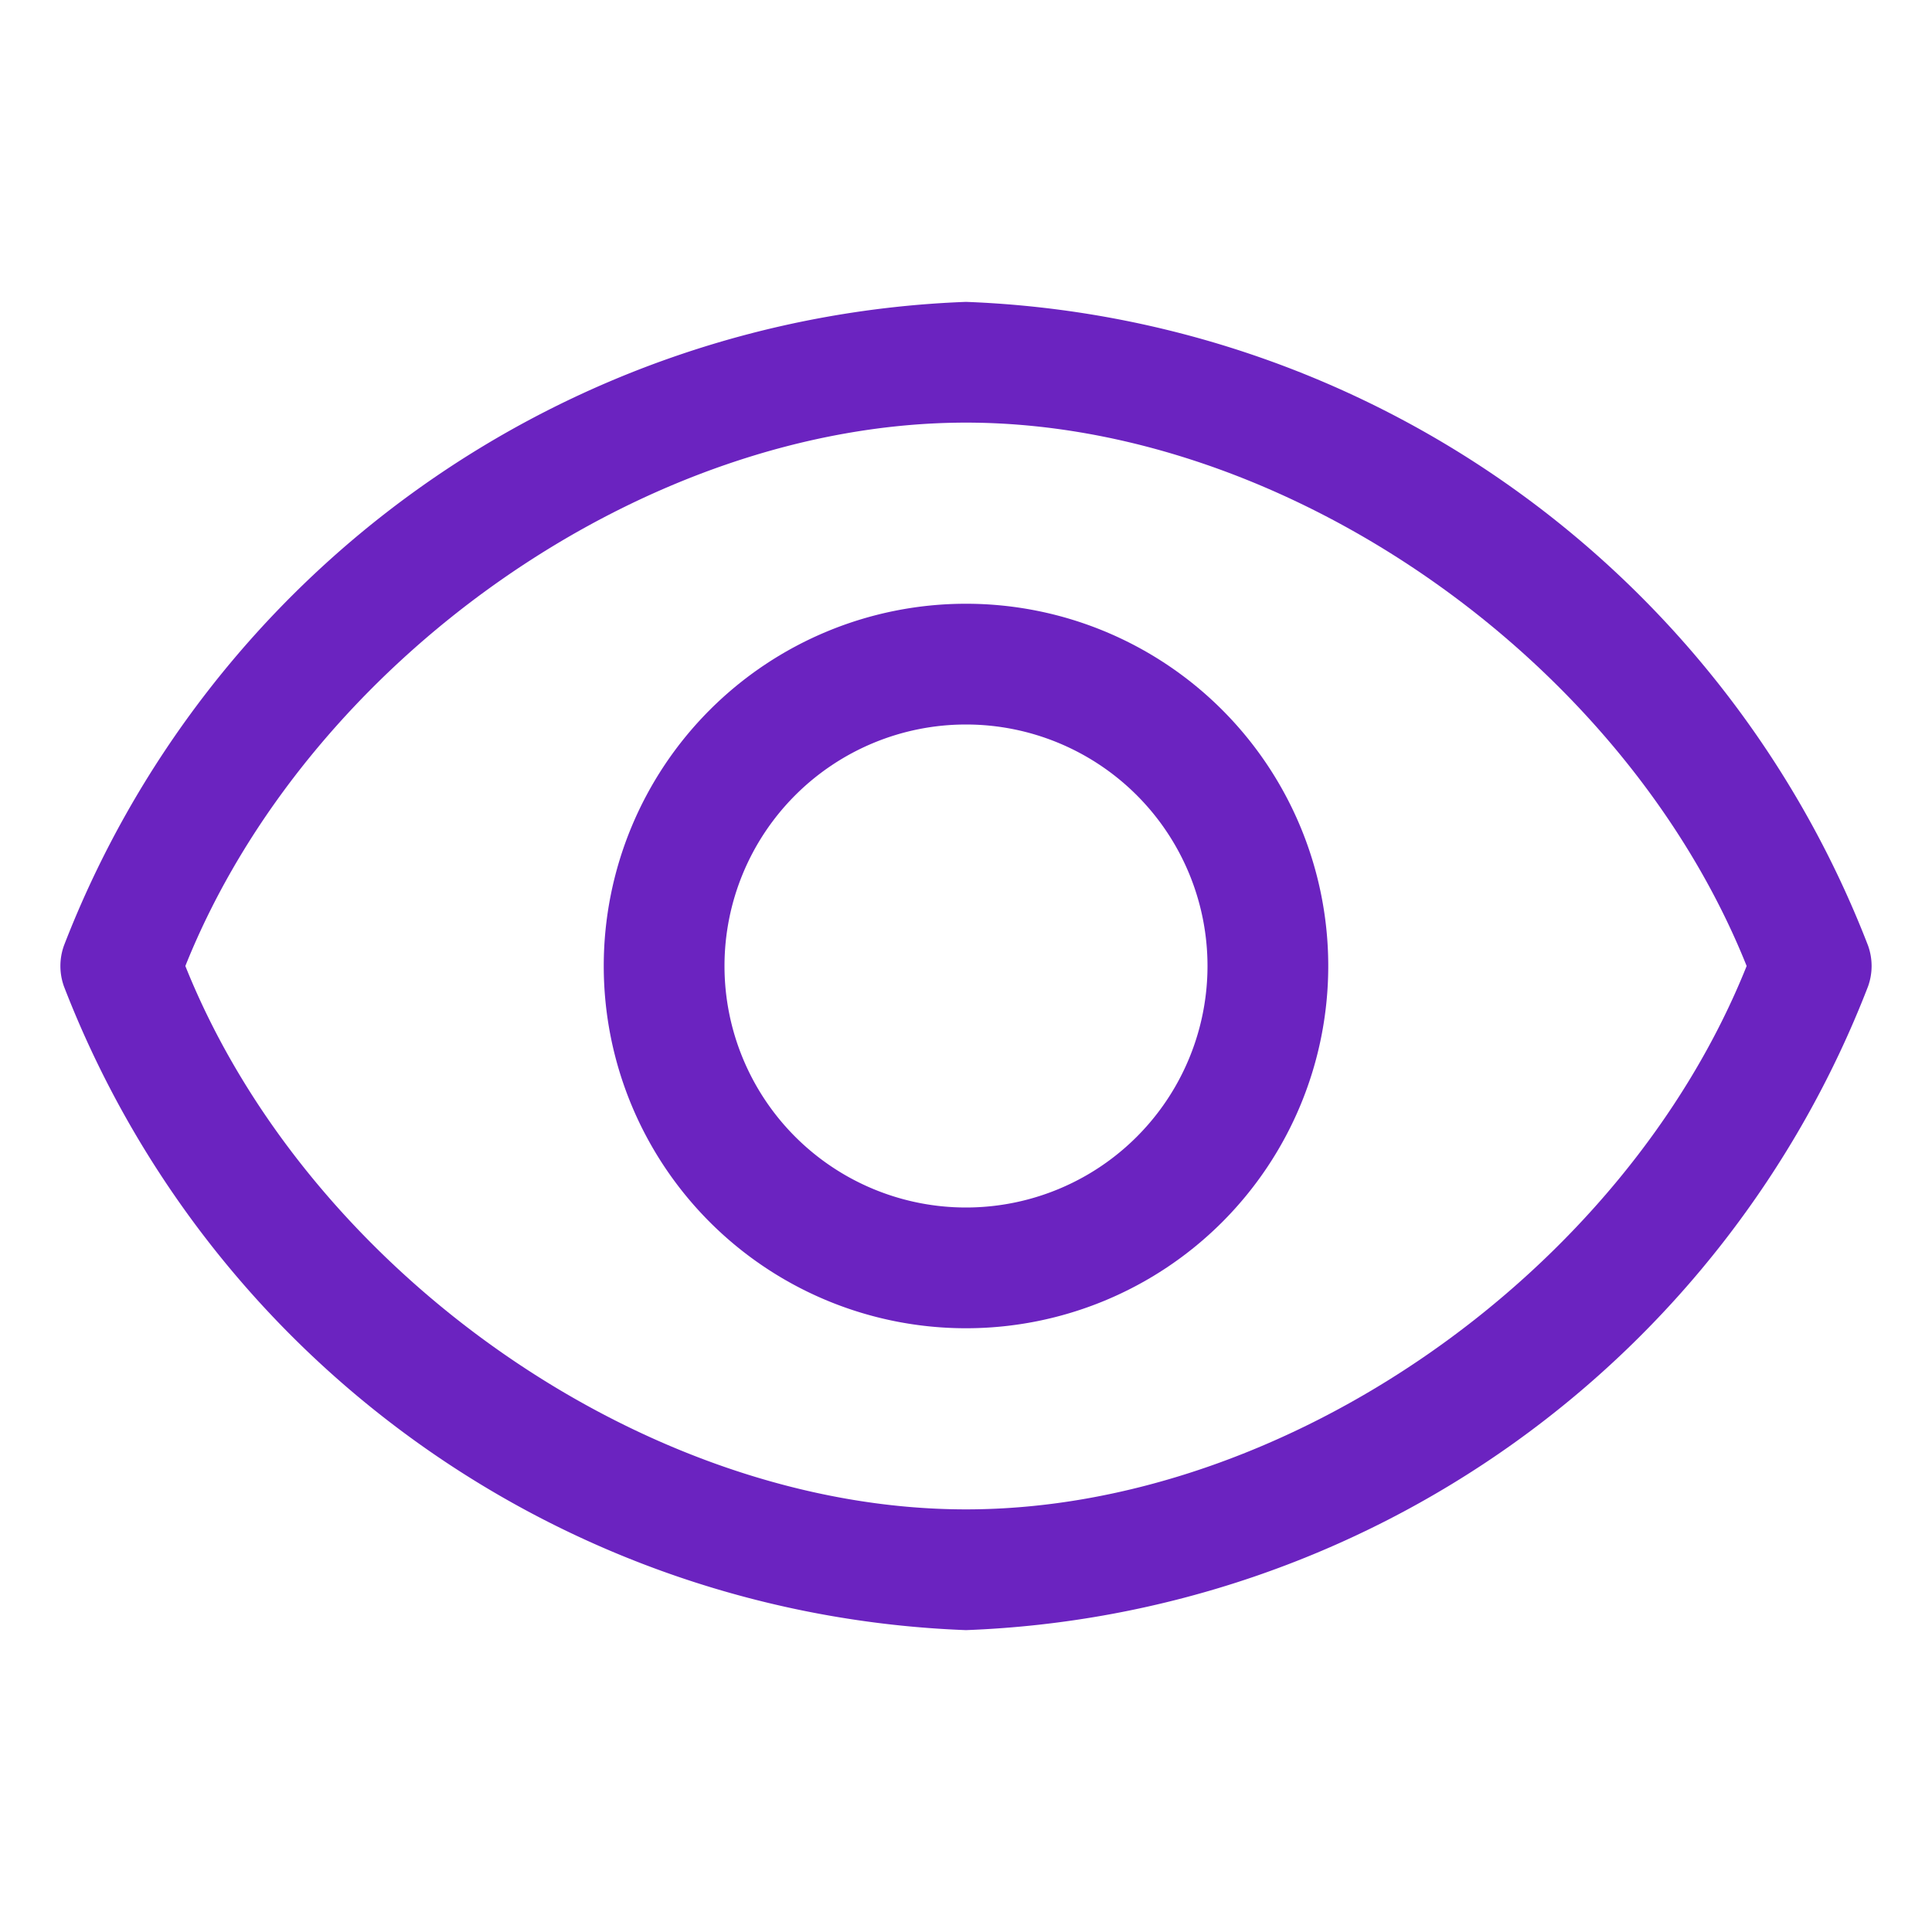
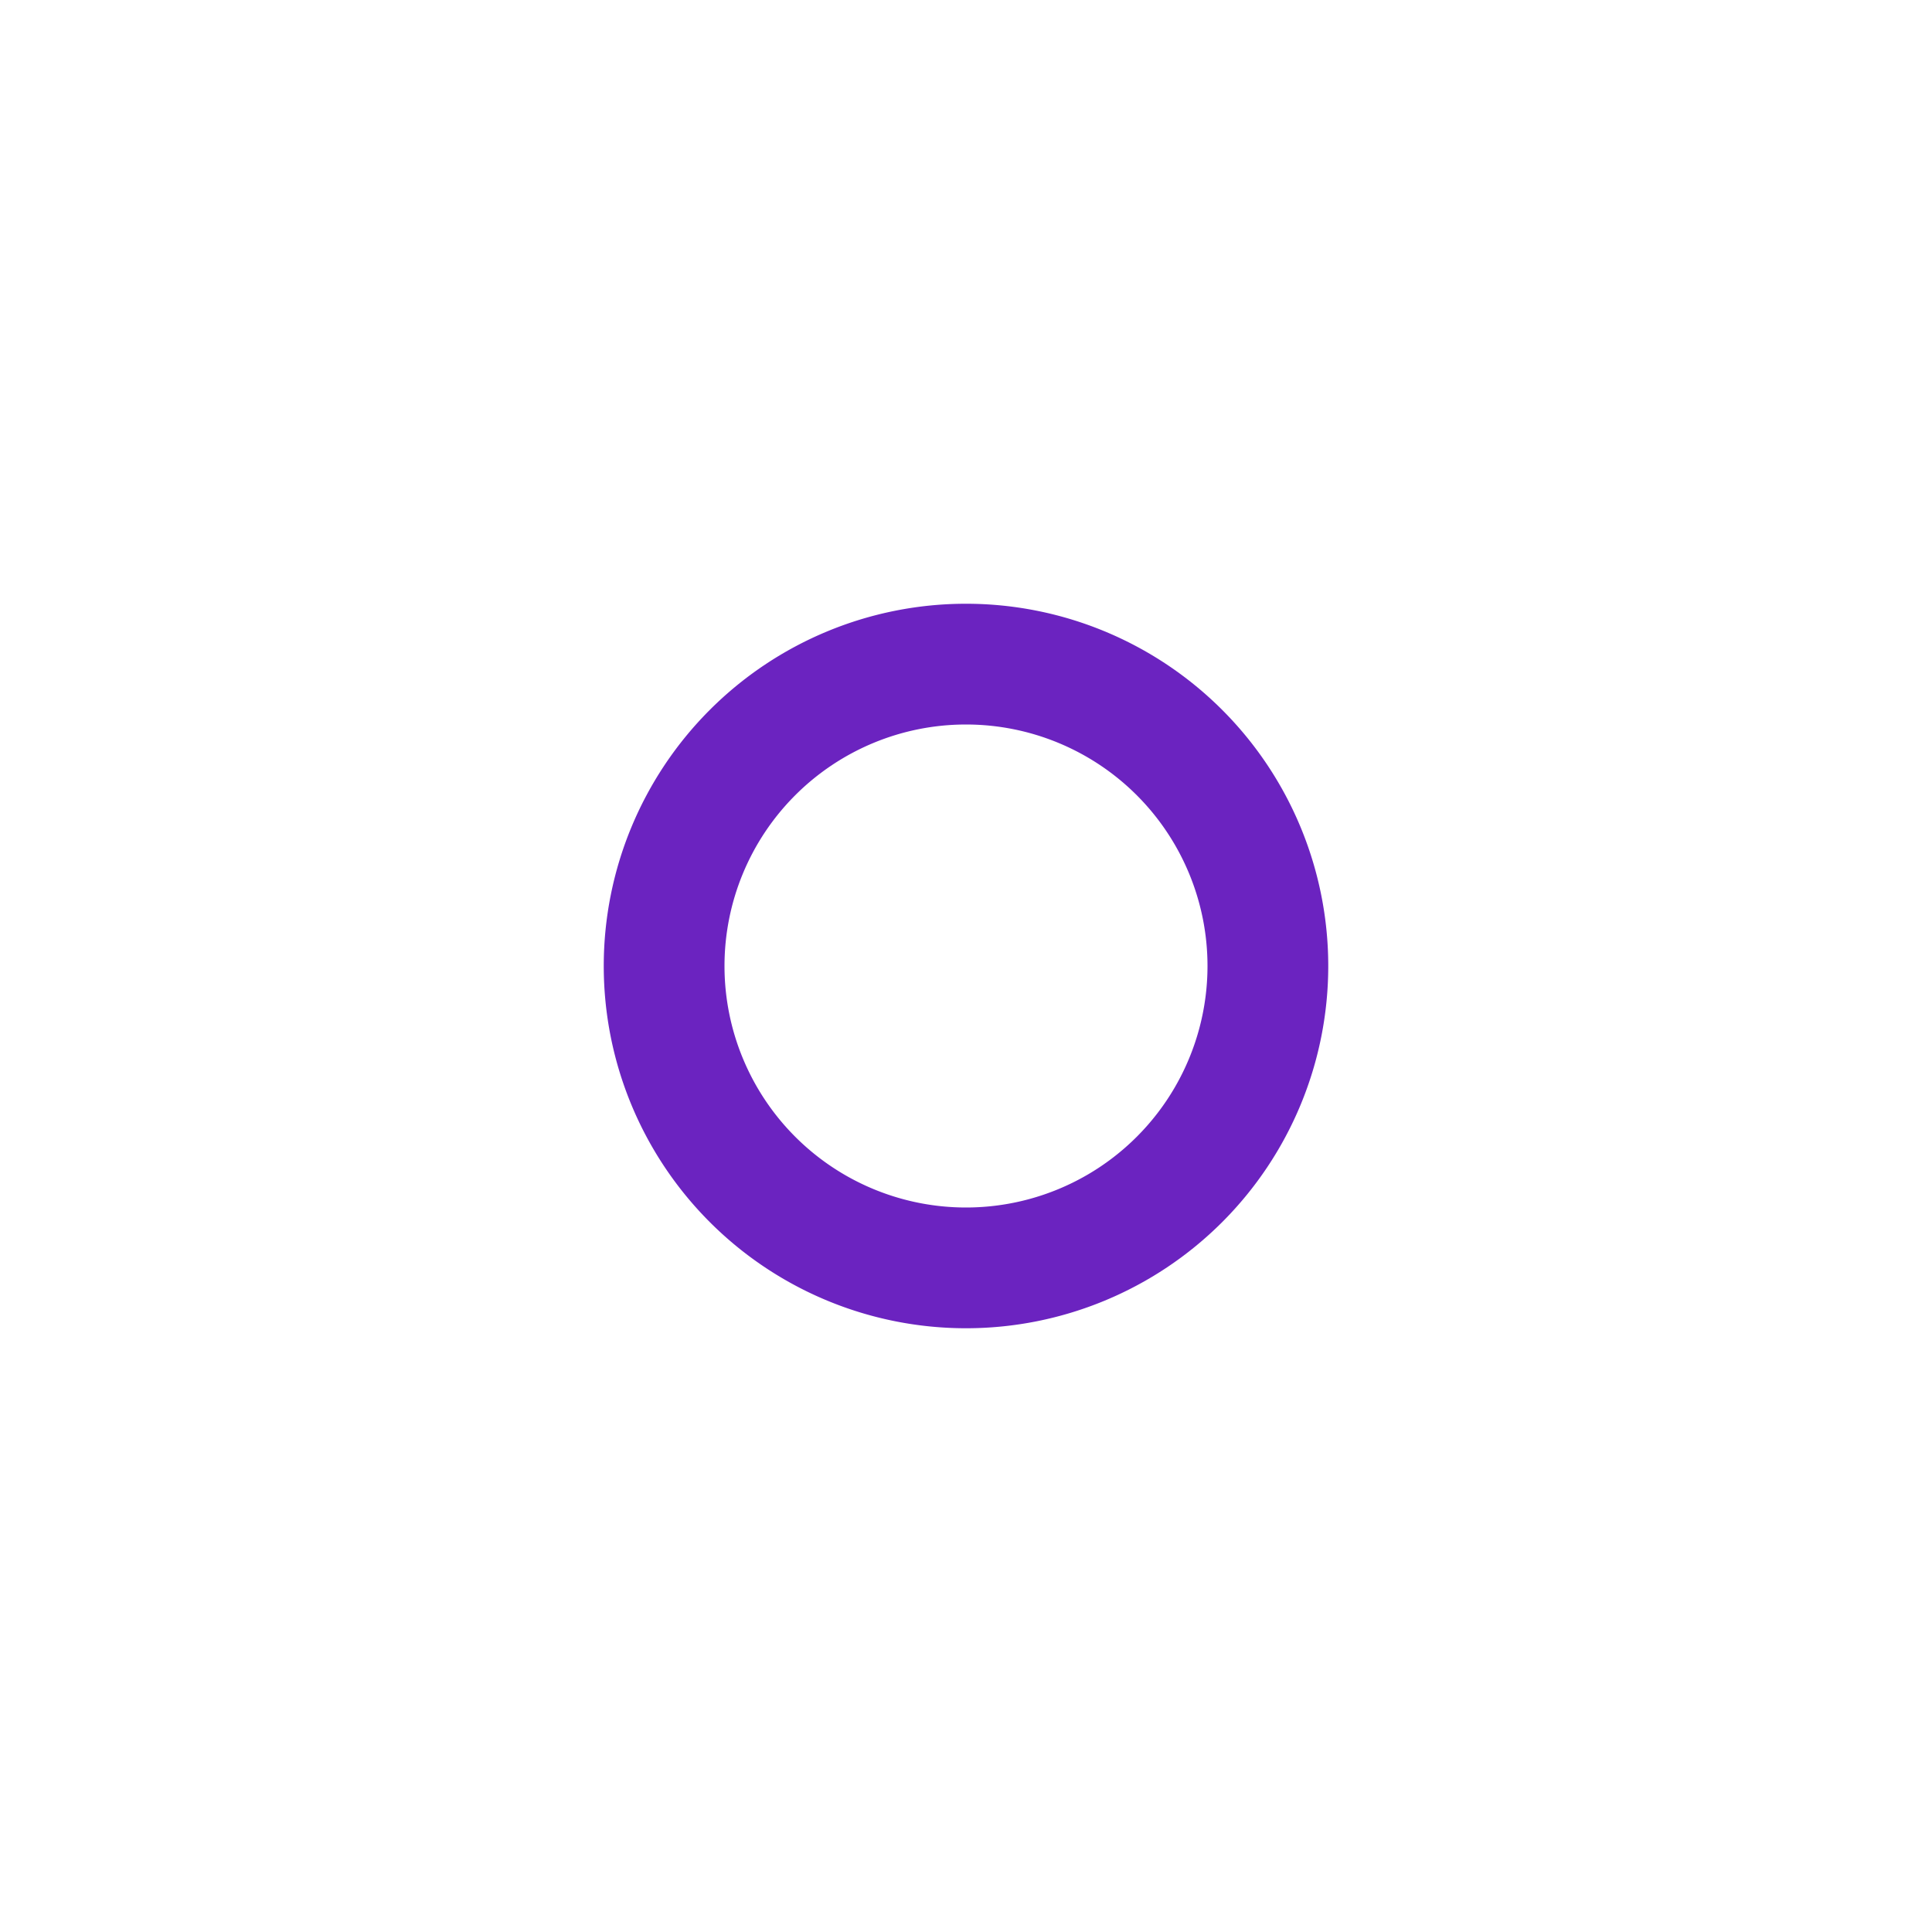
<svg xmlns="http://www.w3.org/2000/svg" id="View--Streamline-Carbon" viewBox="0 0 32 32">
  <desc>View Streamline Icon: https://streamlinehq.com</desc>
  <defs />
  <title>view</title>
-   <path d="M30.94 15.66A16.69 16.69 0 0 0 16 5 16.69 16.69 0 0 0 1.06 15.66a1 1 0 0 0 0 0.68A16.69 16.69 0 0 0 16 27a16.69 16.69 0 0 0 14.94 -10.66 1 1 0 0 0 0 -0.68ZM16 25c-5.3 0 -10.9 -3.93 -12.93 -9C5.1 10.93 10.7 7 16 7s10.9 3.93 12.93 9C26.9 21.07 21.3 25 16 25Z" fill="#6b23c0" stroke-width="1" />
  <path d="M16 10a6 6 0 1 0 6 6 6 6 0 0 0 -6 -6Zm0 10a4 4 0 1 1 4 -4 4 4 0 0 1 -4 4Z" fill="#6b23c0" stroke-width="1" />
-   <path id="_Transparent_Rectangle_" d="M0 0h32v32H0Z" fill="none" stroke-width="1" />
</svg>